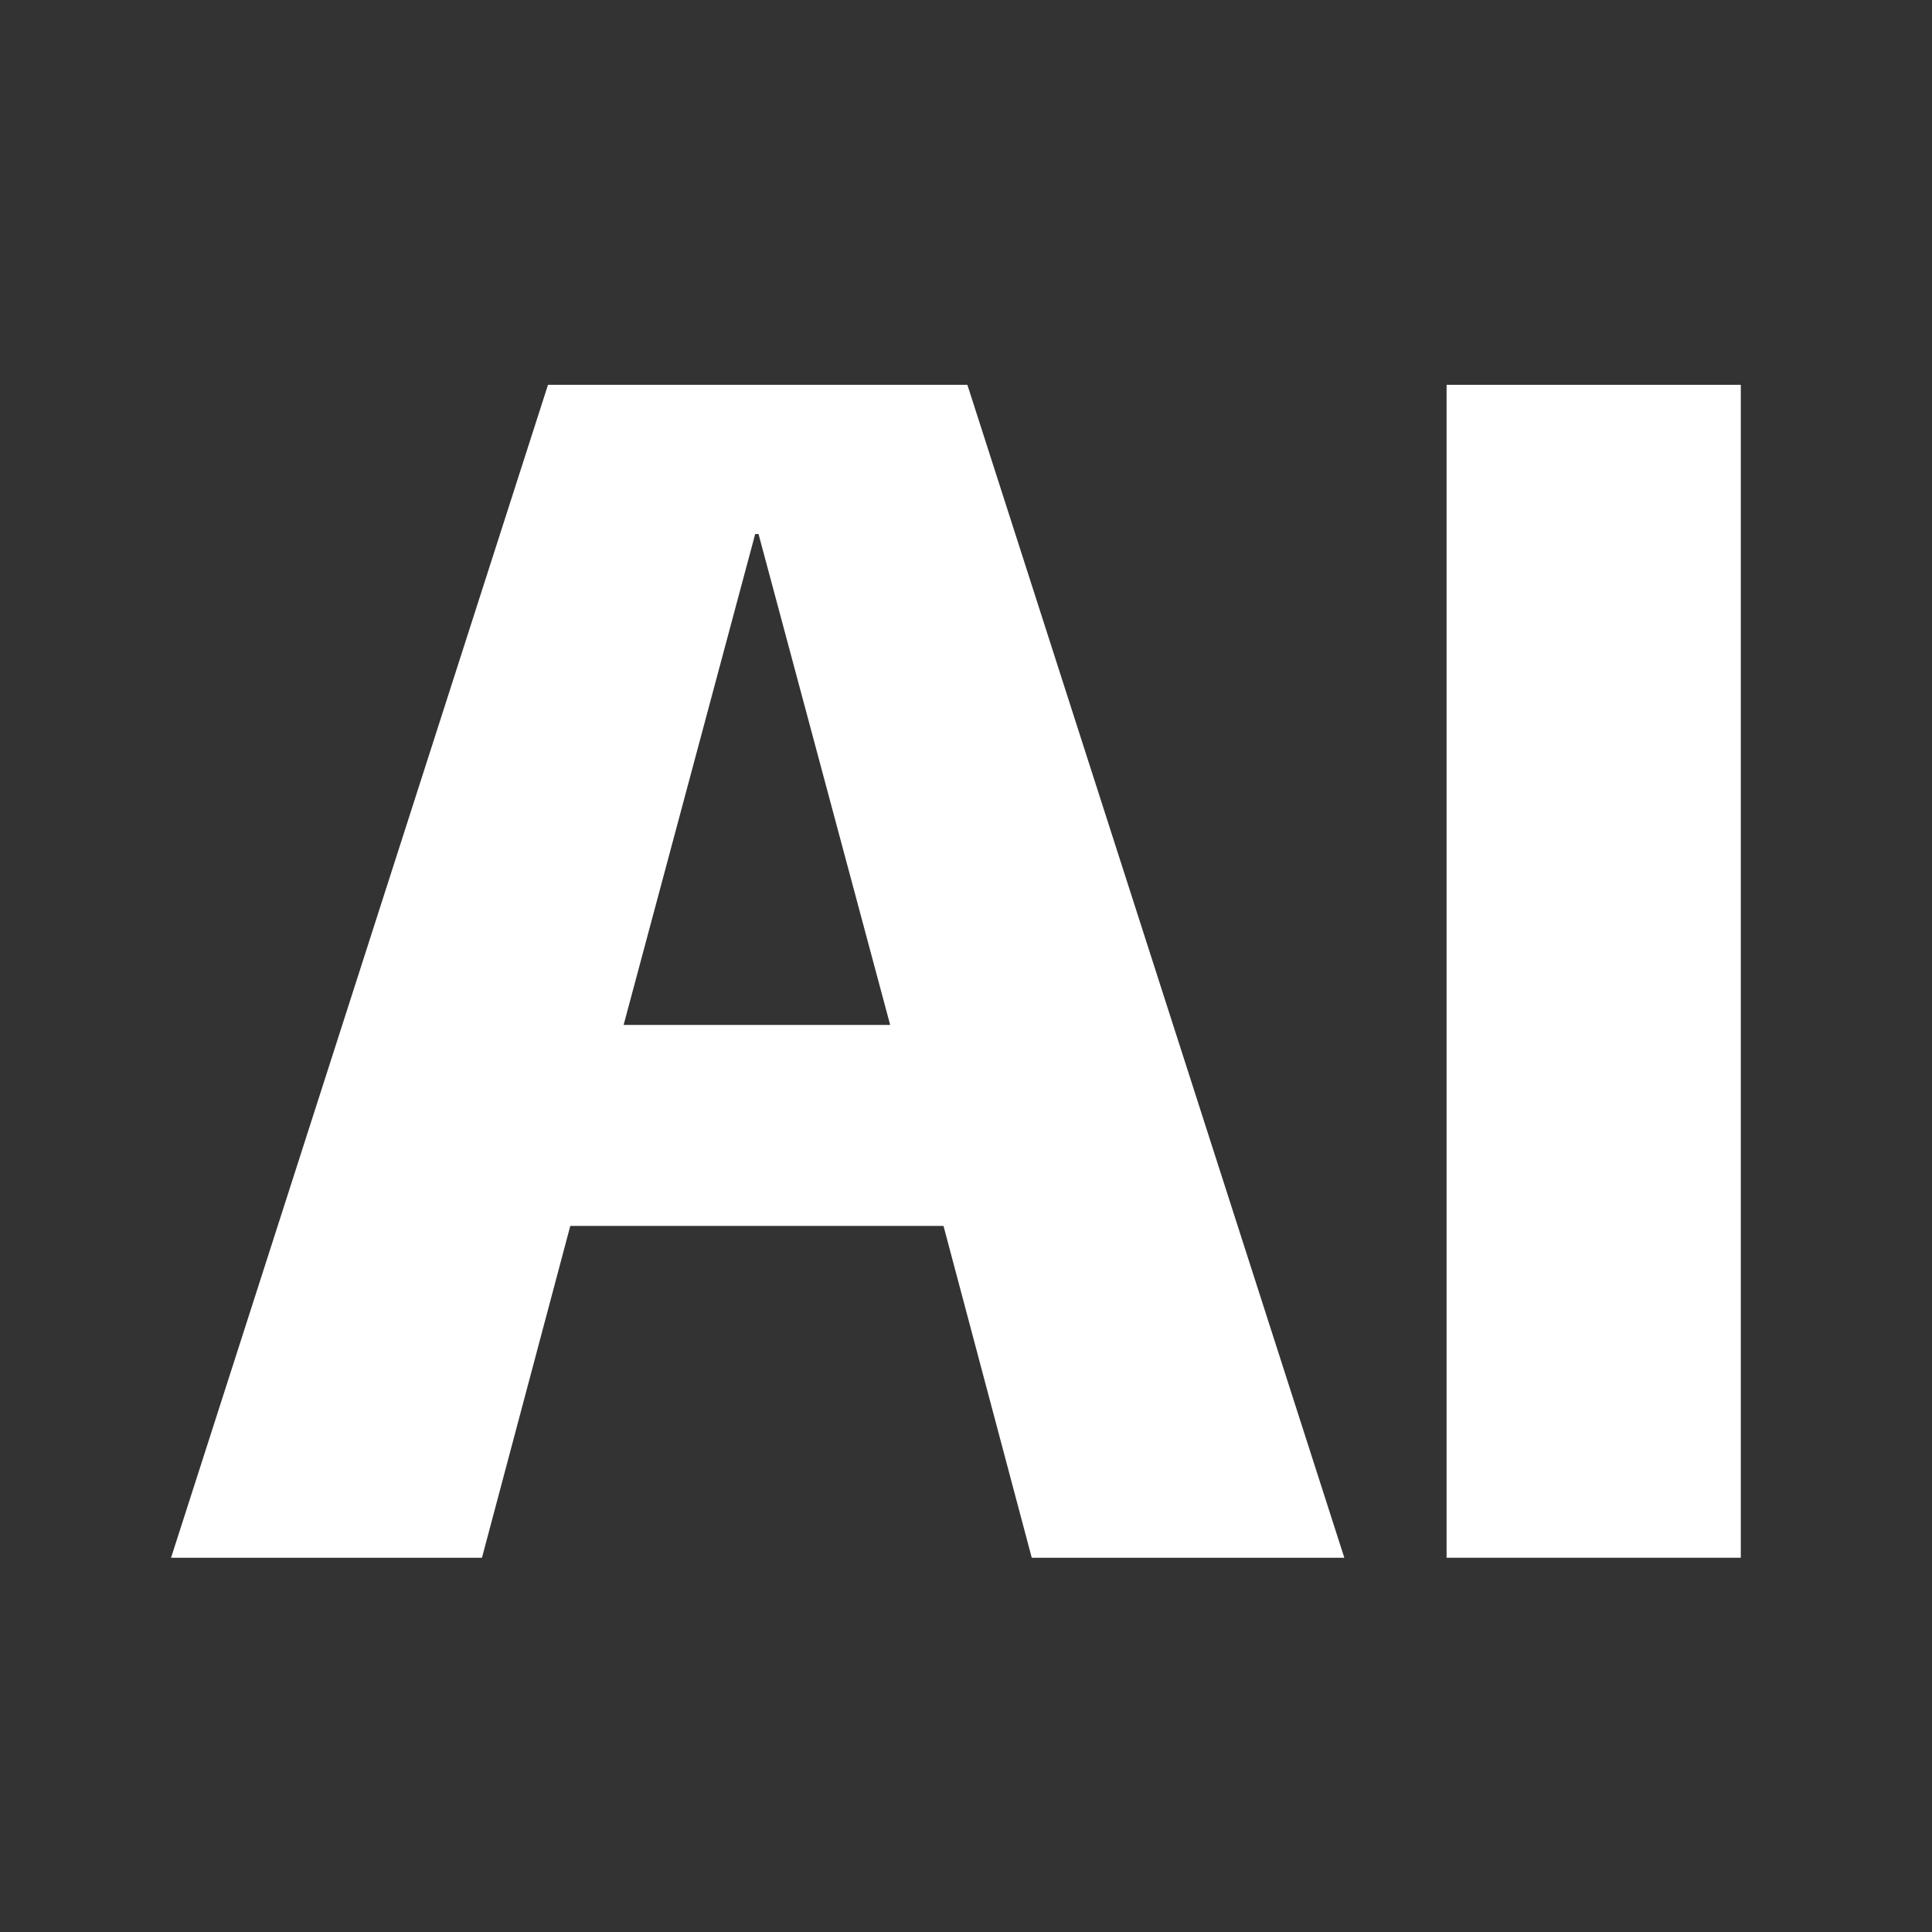
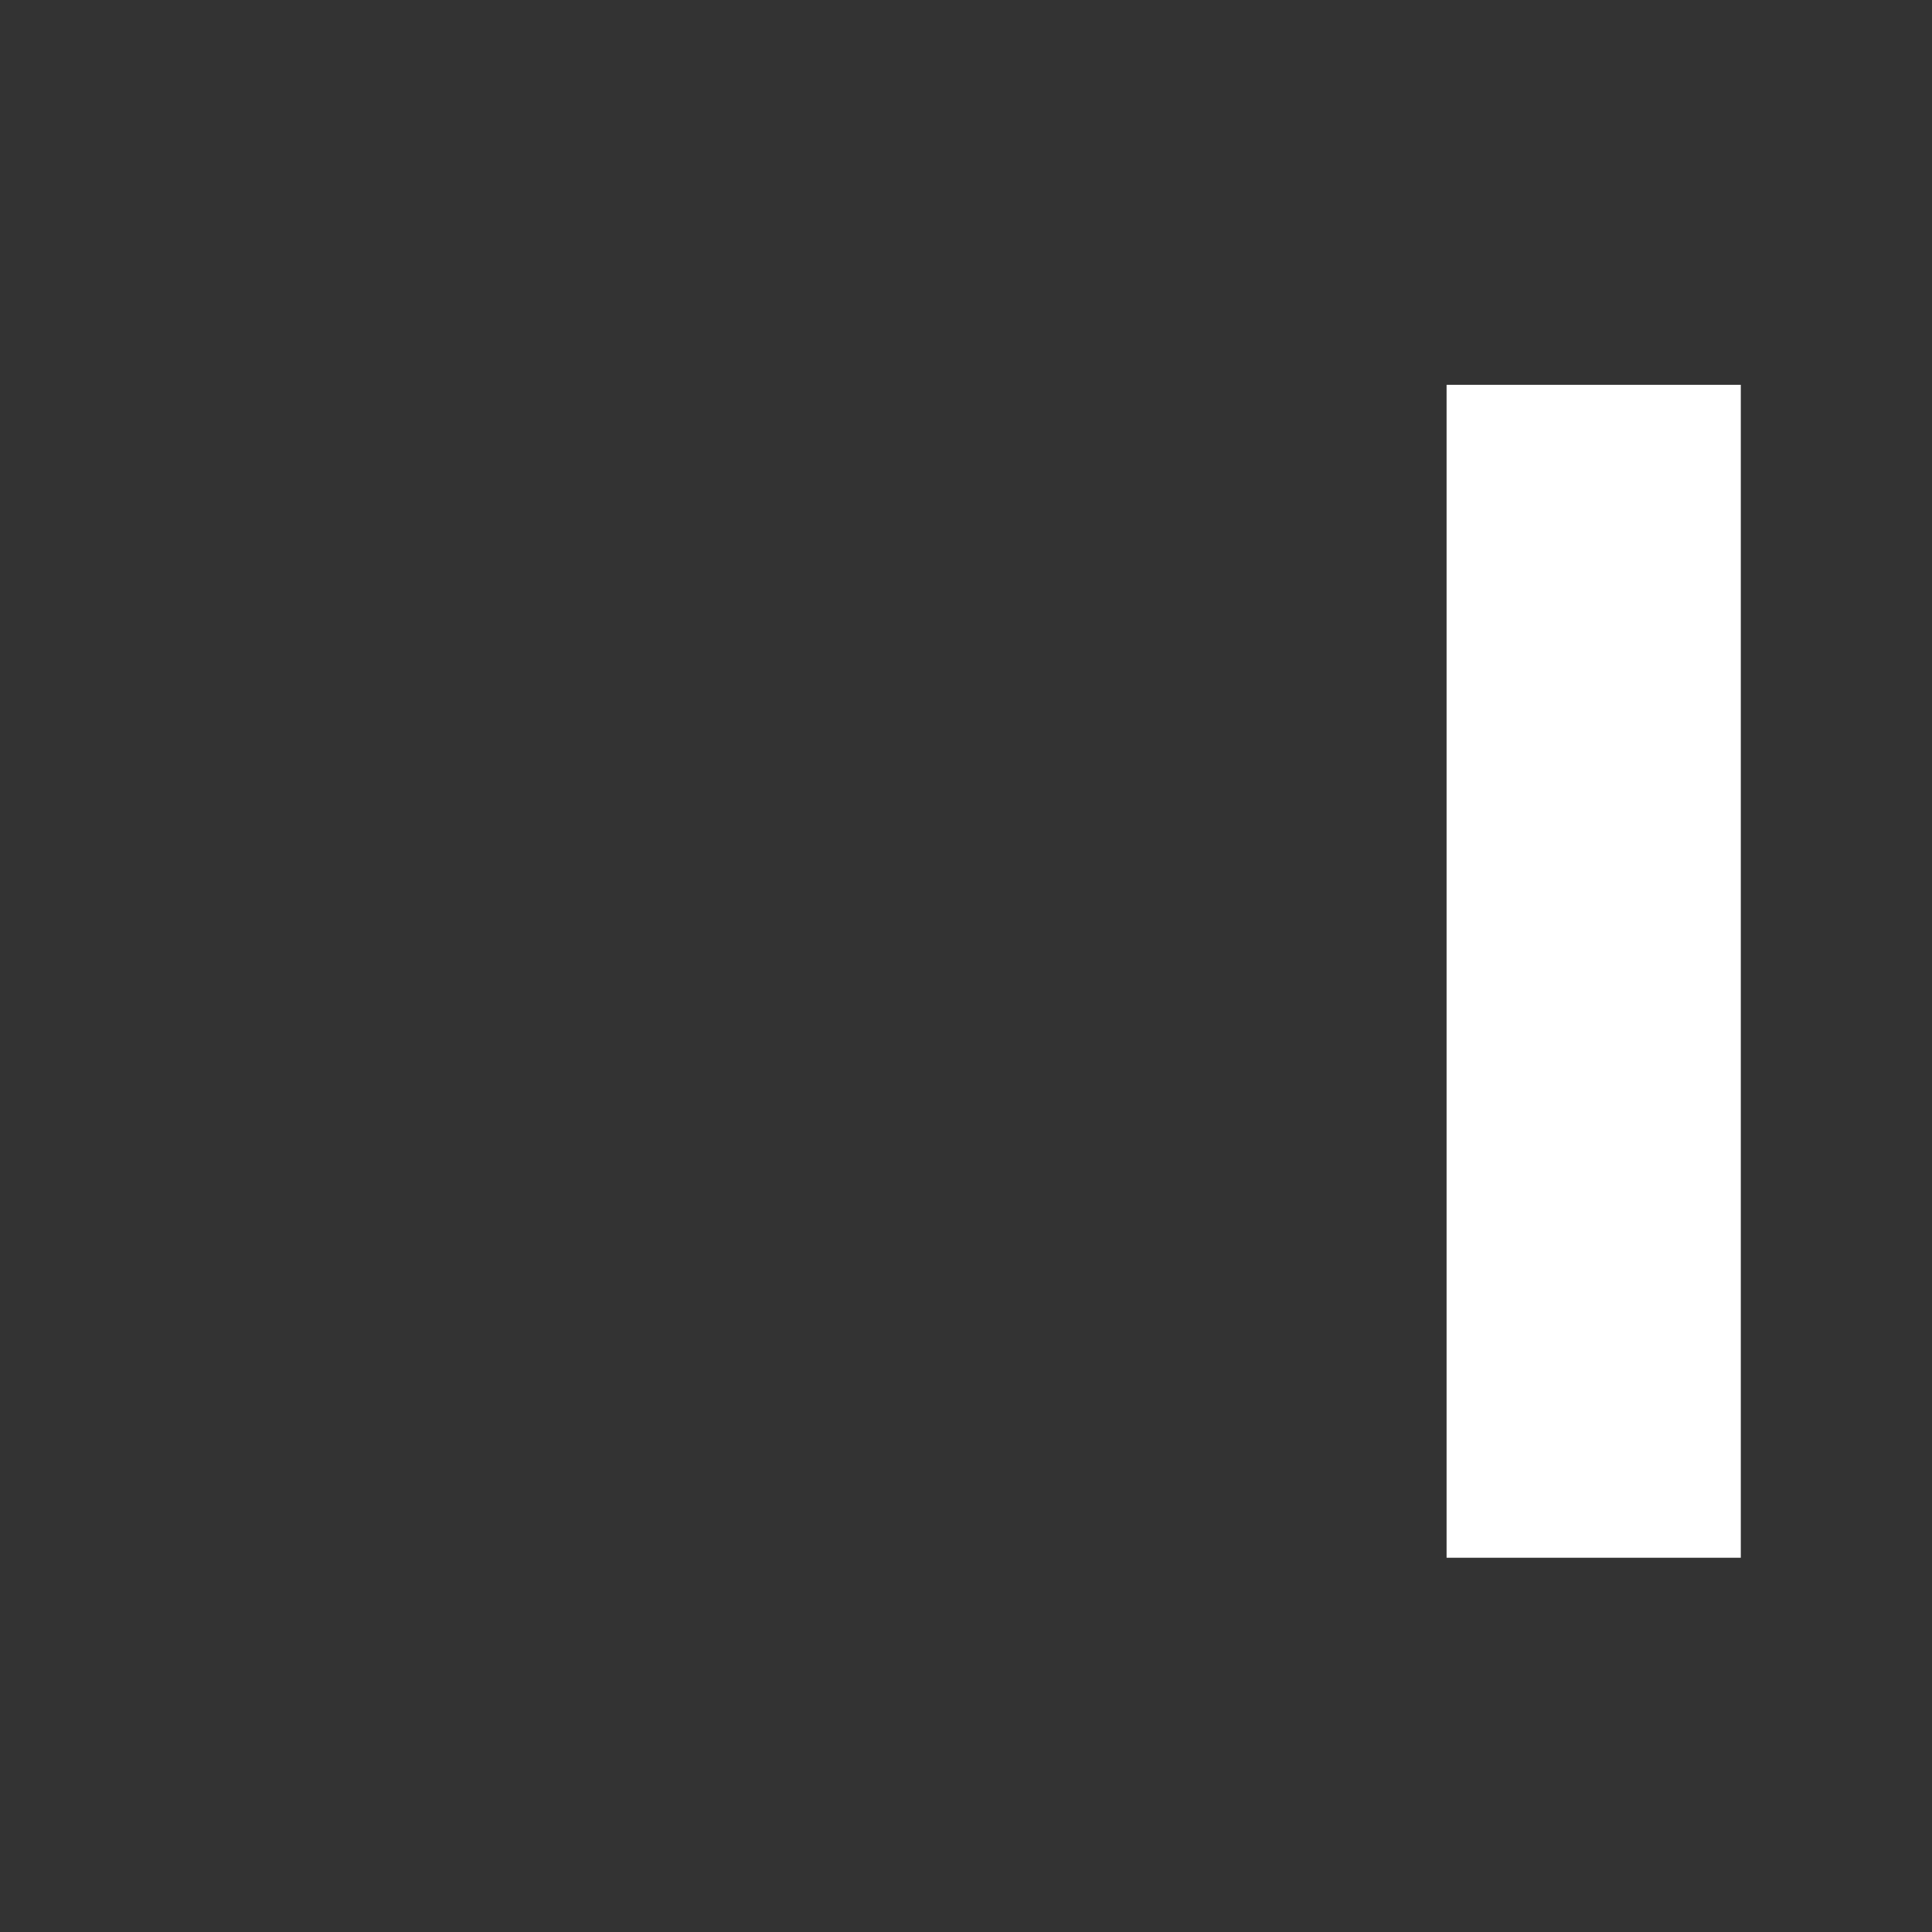
<svg xmlns="http://www.w3.org/2000/svg" width="28" height="28" viewBox="0 0 28 28" fill="none">
  <rect x="0" y="0" width="28" height="28" fill="#333333" stroke="none" />
  <path d="M20.965 22.576V5.577H25.229V22.576H20.965Z" fill="white" />
-   <path d="M14.953 22.576L13.674 17.767H8.265L6.985 22.576H2.479L7.942 5.577H14.02L19.483 22.576H14.953ZM9.038 14.854H12.901L10.993 7.739H10.945L9.038 14.854Z" fill="white" />
</svg>